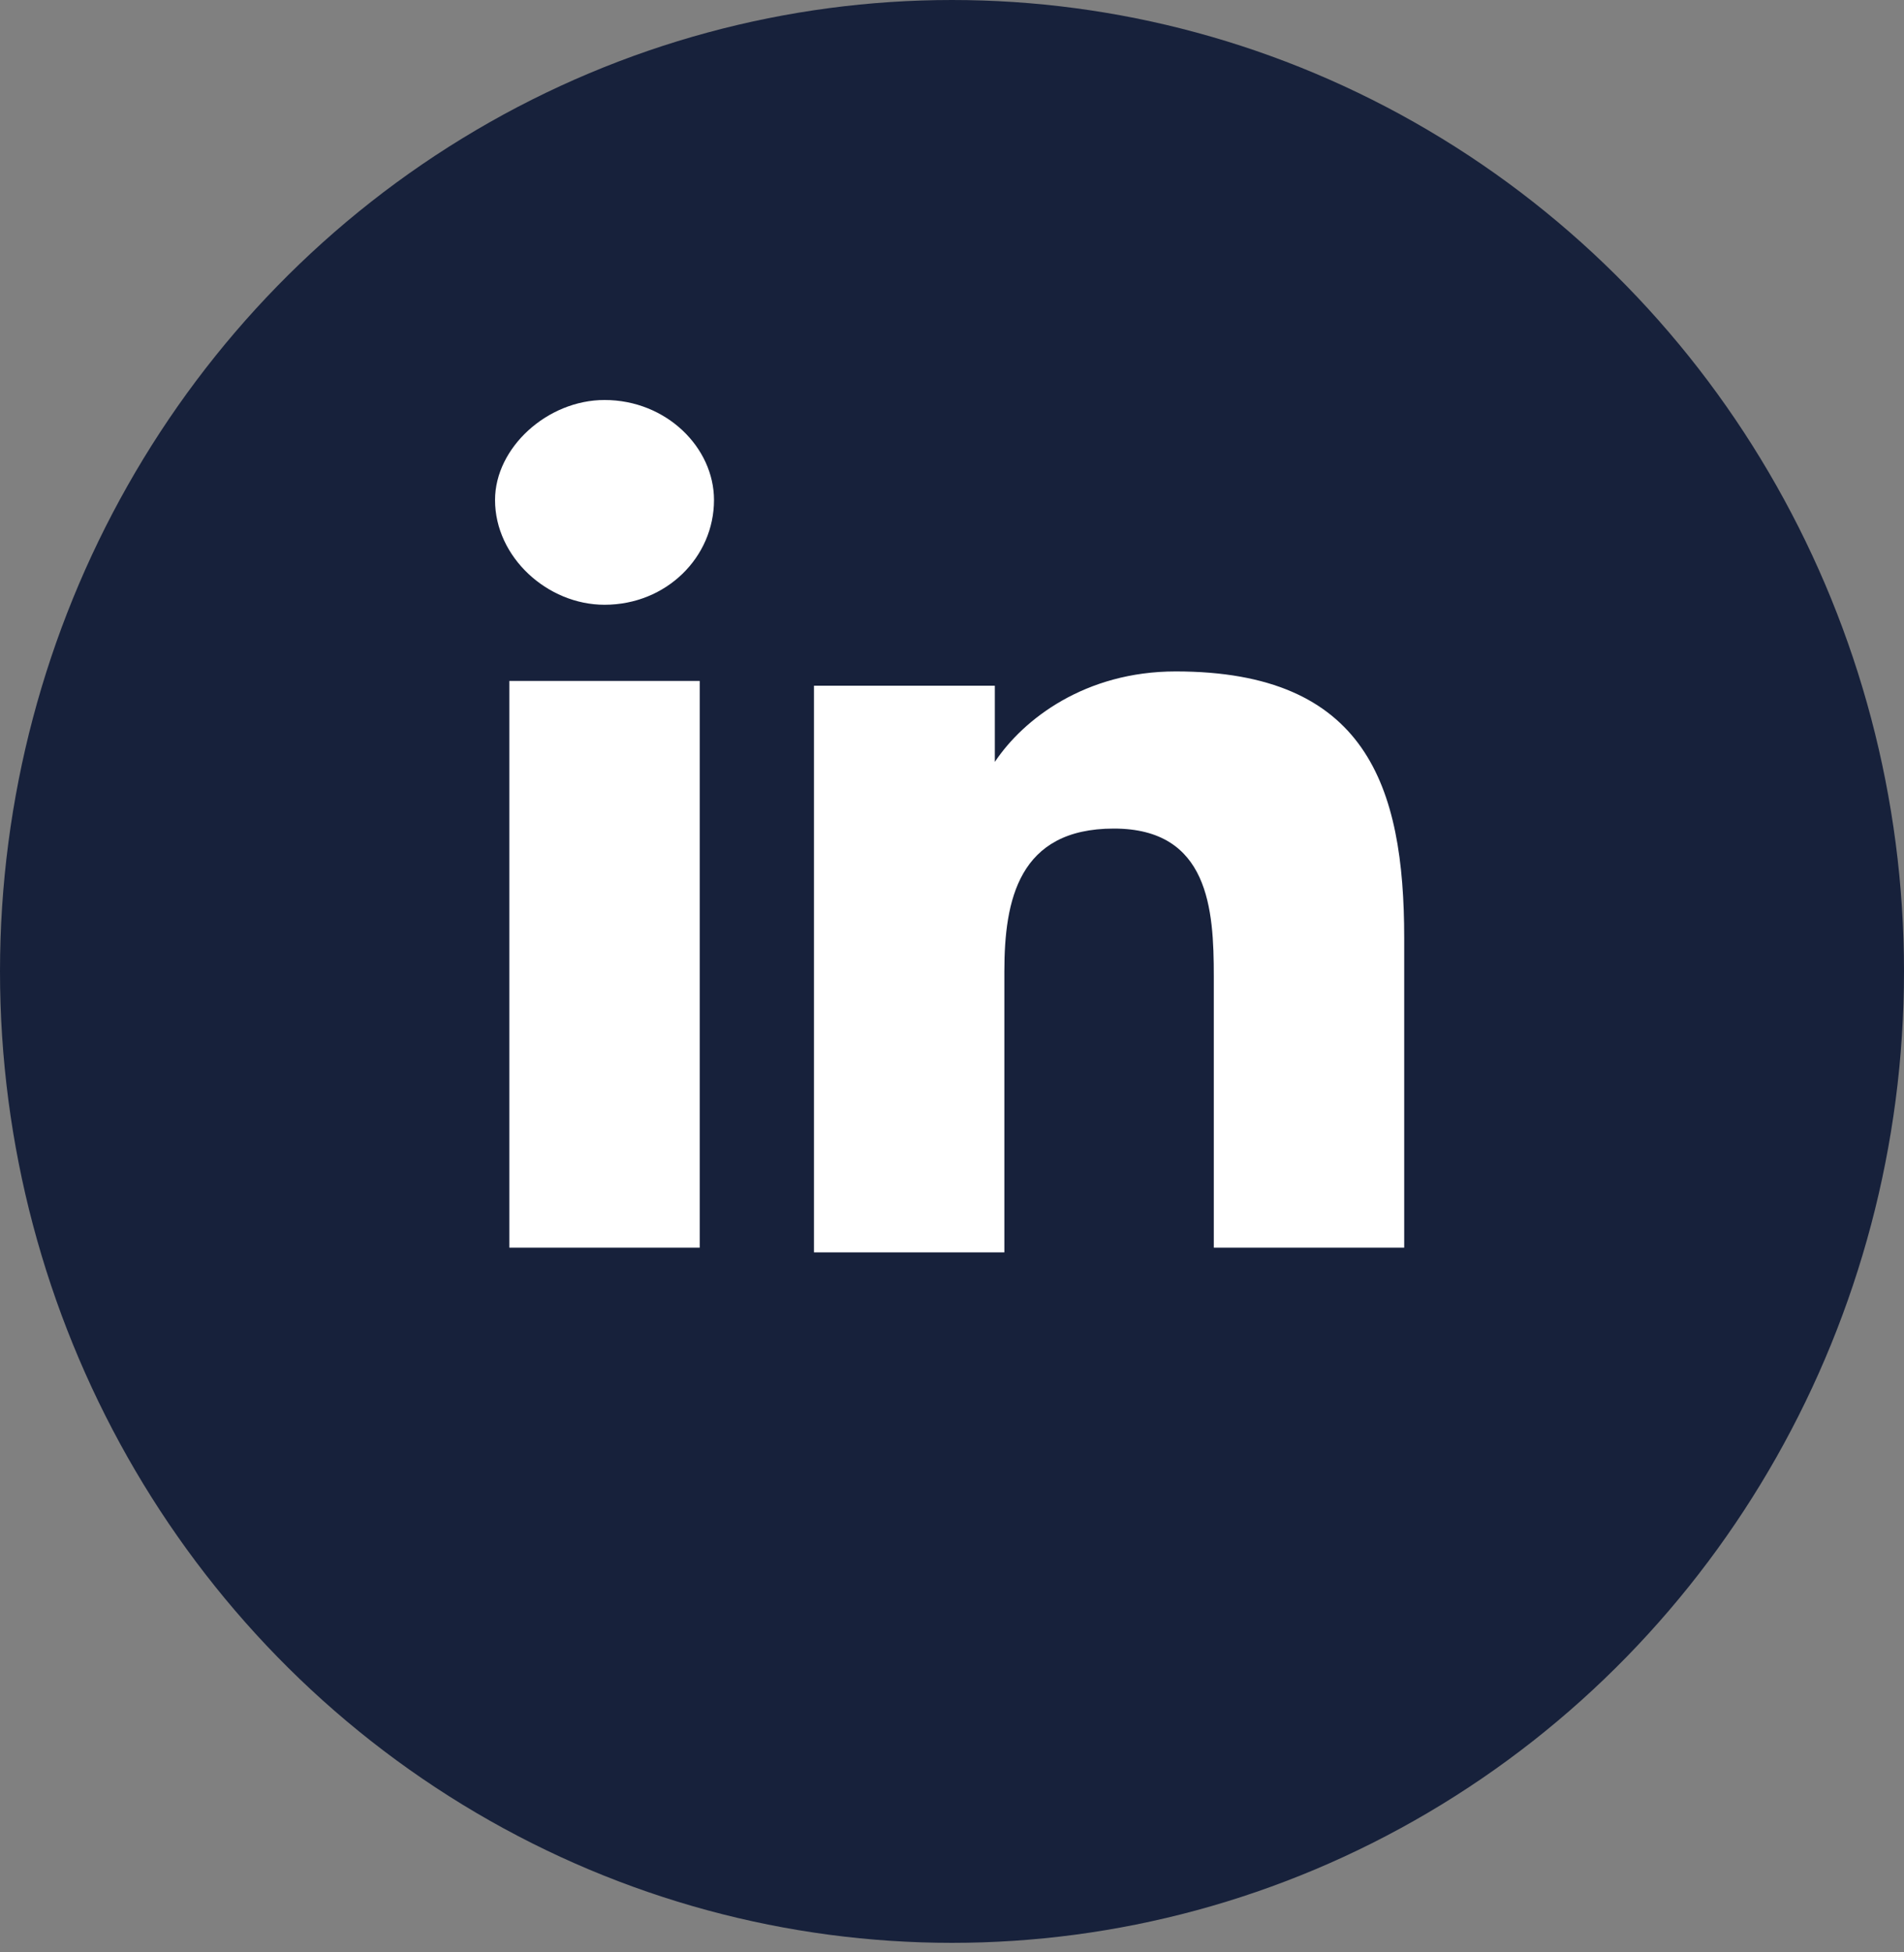
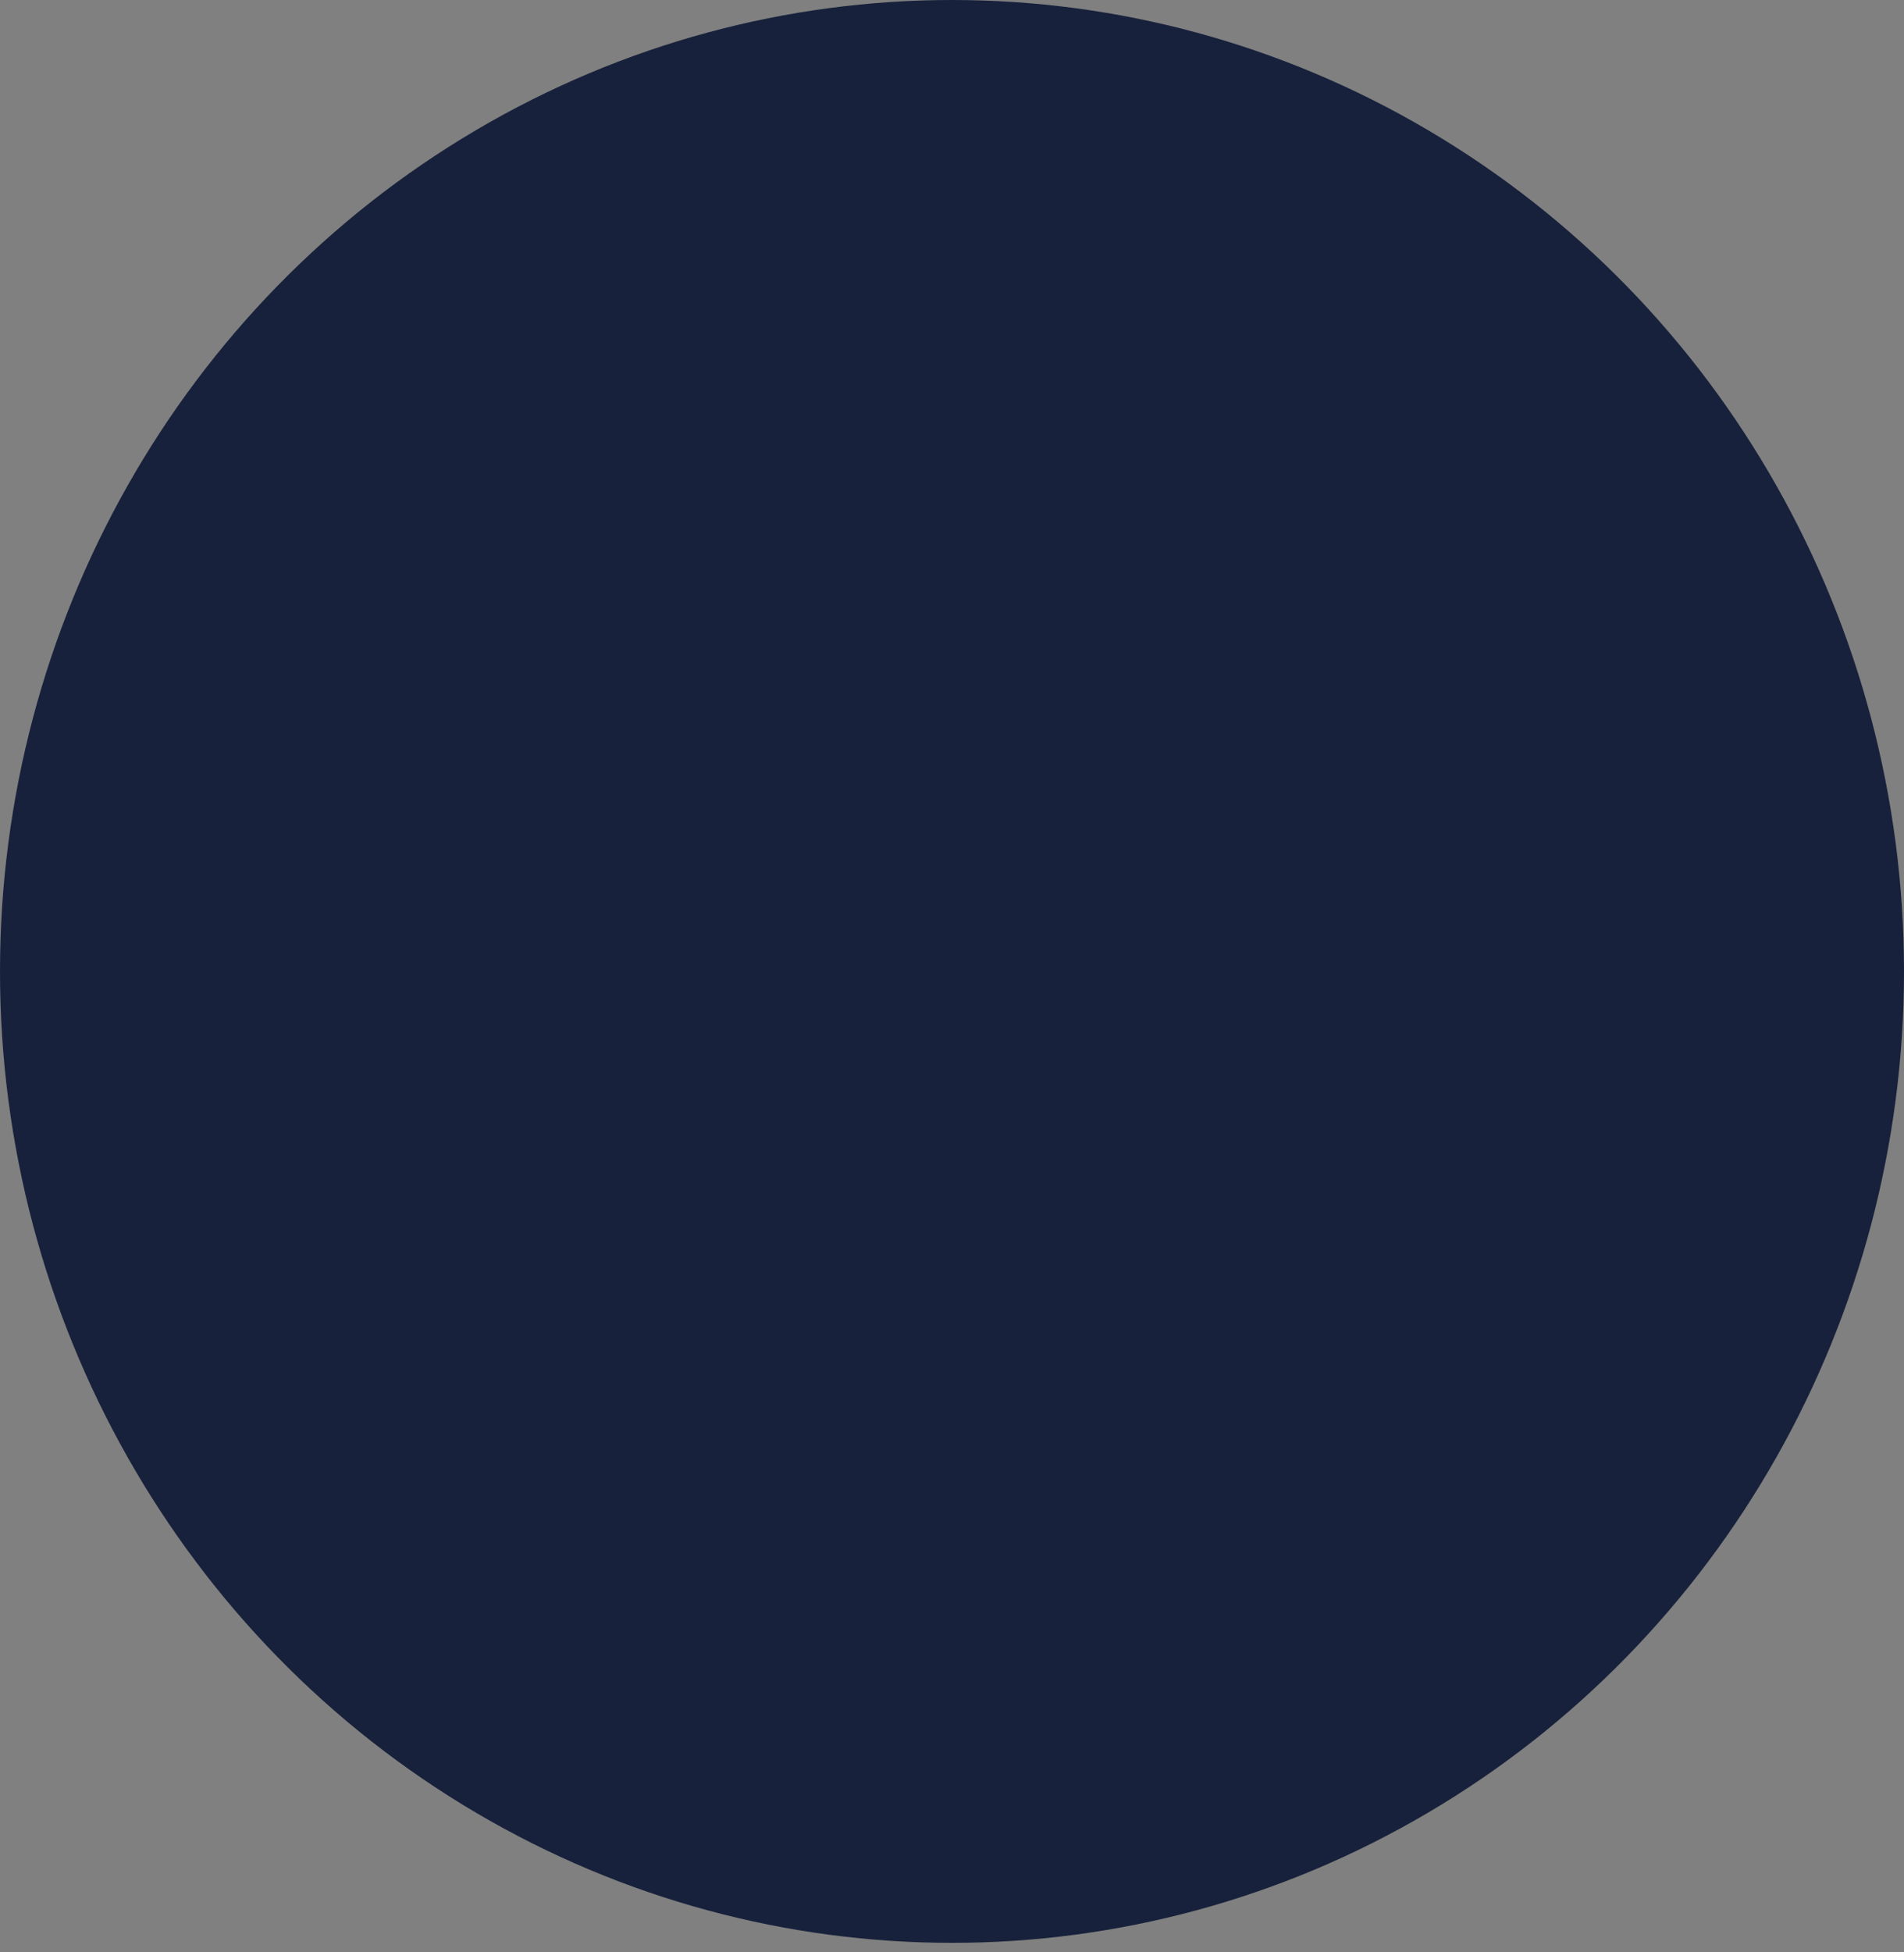
<svg xmlns="http://www.w3.org/2000/svg" version="1.1" id="Calque_1" x="0px" y="0px" width="40px" height="41px" viewBox="0 0 40 41" style="enable-background:new 0 0 40 41;" xml:space="preserve">
  <rect x="0" y="0" width="40" height="41" fill="#808080" stroke="none" />
  <style type="text/css">
	.st0{fill:#17213B;}
	.st1{fill:#FFFFFF;}
</style>
  <ellipse class="st0" cx="20" cy="20.4" rx="20" ry="20.4" />
-   <path class="st1" d="M14.7,26.2V14.3h-4v11.9H14.7z M12.7,12.7c1.3,0,2.3-1,2.3-2.2c0-1.1-1-2.1-2.3-2.1c-1.2,0-2.3,1-2.3,2.1  C10.4,11.7,11.5,12.7,12.7,12.7z M29.5,26.2L29.5,26.2l0-6.5c0-3.2-0.8-5.6-4.8-5.6c-1.9,0-3.2,1-3.8,1.9h0v-1.6h-3.8v11.9h4v-5.9  c0-1.5,0.3-3,2.3-3s2.1,1.7,2.1,3.1v5.7H29.5z" />
</svg>